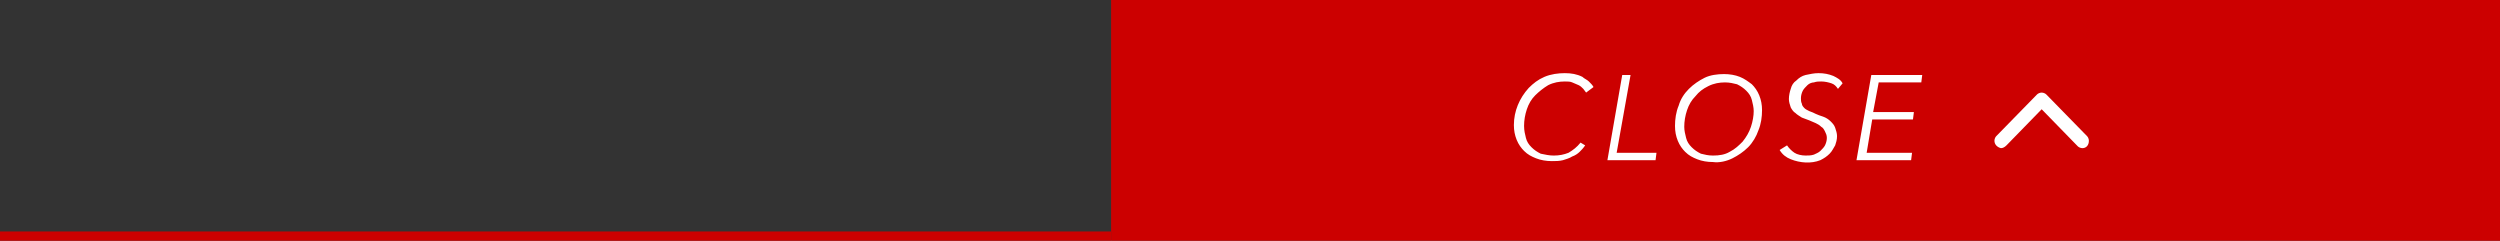
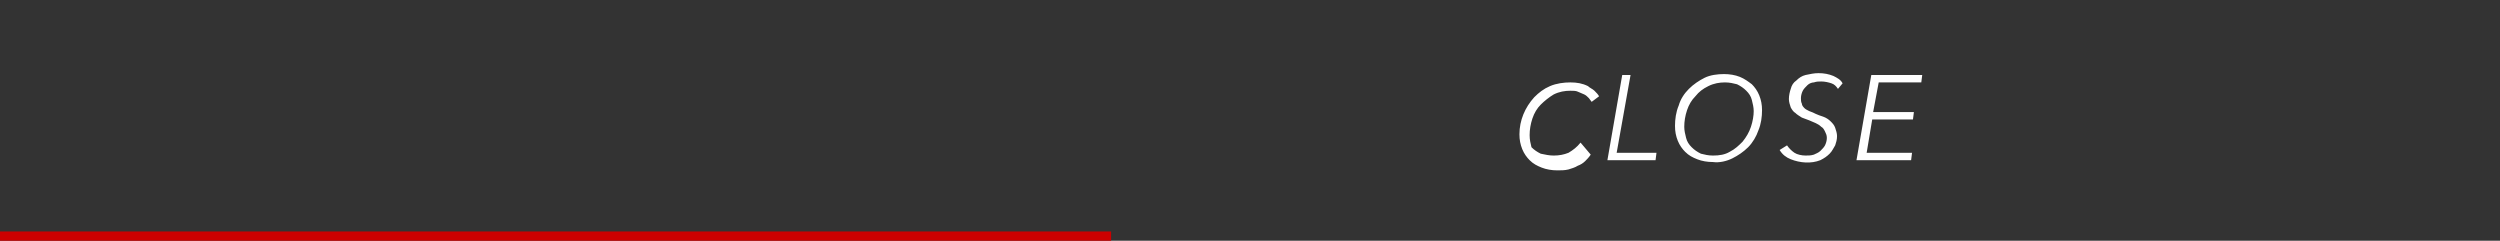
<svg xmlns="http://www.w3.org/2000/svg" version="1.1" id="btn-close.svg" x="0px" y="0px" viewBox="0 0 270 26" style="enable-background:new 0 0 270 26;" xml:space="preserve">
  <rect x="0" y="0" width="270" height="26" fill="#333333" stroke="none" />
  <style type="text/css">
	.st0{fill:#CC0000;}
	.st1{fill-rule:evenodd;clip-rule:evenodd;fill:#FFFFFF;}
</style>
  <g id="base">
-     <rect id="bg" x="120" class="st0" width="150" height="26" />
    <rect id="_" y="25" class="st0" width="120" height="1" />
  </g>
-   <path id="ARROW" class="st1" d="M216.7,15.7l3.8-3.9l3.9,4l0,0c0.1,0.1,0.3,0.2,0.5,0.2c0.4,0,0.7-0.3,0.7-0.8  c0-0.2-0.1-0.4-0.2-0.5l0,0l-4.4-4.5l0,0c-0.1-0.1-0.3-0.2-0.5-0.2l0,0c-0.2,0-0.4,0.1-0.5,0.2l0,0l-4.4,4.5l0,0  c-0.1,0.1-0.2,0.3-0.2,0.5c0,0.4,0.3,0.7,0.7,0.8C216.3,16,216.5,15.9,216.7,15.7z" />
-   <path id="CLOSE" class="st1" d="M170.7,15.4c-0.4,0.5-0.8,0.8-1.3,1.1c-0.5,0.2-1,0.3-1.6,0.3c-0.5,0-0.9-0.1-1.4-0.2  c-0.4-0.2-0.7-0.4-1-0.7c-0.3-0.3-0.5-0.6-0.6-1c-0.1-0.4-0.2-0.8-0.2-1.3c0-0.6,0.1-1.2,0.3-1.8c0.2-0.6,0.5-1.1,0.9-1.5  c0.4-0.4,0.9-0.8,1.4-1.1c0.6-0.3,1.2-0.4,1.8-0.4c0.3,0,0.6,0,0.8,0.1c0.2,0.1,0.5,0.2,0.7,0.3c0.2,0.1,0.3,0.2,0.5,0.4  c0.1,0.1,0.2,0.3,0.3,0.4l0.8-0.6c-0.1-0.2-0.3-0.4-0.5-0.6c-0.2-0.2-0.5-0.3-0.7-0.5c-0.6-0.3-1.2-0.4-1.9-0.4  c-0.7,0-1.5,0.1-2.2,0.4c-0.7,0.3-1.2,0.7-1.7,1.2c-1,1.1-1.6,2.5-1.6,4c0,0.6,0.1,1.1,0.3,1.6c0.2,0.5,0.5,0.9,0.8,1.2  c0.4,0.4,0.8,0.6,1.3,0.8c0.5,0.2,1.1,0.3,1.7,0.3c0.4,0,0.8,0,1.2-0.1c0.3-0.1,0.7-0.2,1-0.4c0.3-0.1,0.6-0.3,0.8-0.5  c0.2-0.2,0.4-0.4,0.6-0.7L170.7,15.4z M176.1,8.1h-0.9l-1.6,9.2h5.2l0.1-0.8h-4.3L176.1,8.1z M187.1,17.1c0.6-0.3,1.2-0.7,1.7-1.2  c0.5-0.5,0.9-1.2,1.1-1.8c0.3-0.7,0.4-1.5,0.4-2.2c0-0.6-0.1-1.1-0.3-1.6c-0.2-0.5-0.5-0.9-0.8-1.2c-0.4-0.3-0.8-0.6-1.3-0.8  c-0.5-0.2-1.1-0.3-1.7-0.3c-0.7,0-1.5,0.1-2.1,0.4c-0.6,0.3-1.2,0.7-1.7,1.2c-0.5,0.5-0.9,1.1-1.1,1.8c-0.3,0.7-0.4,1.5-0.4,2.2  c0,0.6,0.1,1.1,0.3,1.6c0.2,0.5,0.5,0.9,0.8,1.2c0.4,0.4,0.8,0.6,1.3,0.8c0.5,0.2,1.1,0.3,1.7,0.3C185.7,17.6,186.5,17.4,187.1,17.1  L187.1,17.1z M189.1,13.7c-0.2,0.6-0.5,1.1-0.9,1.6c-0.4,0.4-0.8,0.8-1.4,1.1c-0.5,0.3-1.1,0.4-1.8,0.4c-0.5,0-0.9-0.1-1.3-0.2  c-0.4-0.2-0.7-0.4-1-0.7c-0.3-0.3-0.5-0.6-0.6-1c-0.1-0.4-0.2-0.8-0.2-1.2c0-0.6,0.1-1.2,0.3-1.8c0.2-0.6,0.5-1.1,0.9-1.5  c0.4-0.5,0.8-0.8,1.4-1.1c0.6-0.3,1.2-0.4,1.8-0.4c0.5,0,0.9,0.1,1.3,0.2c0.4,0.2,0.7,0.4,1,0.7c0.3,0.3,0.5,0.6,0.6,1  c0.1,0.4,0.2,0.8,0.2,1.2C189.4,12.5,189.3,13.1,189.1,13.7L189.1,13.7z M199,9c-0.2-0.4-0.6-0.6-1-0.8c-0.5-0.2-1-0.3-1.6-0.3  c-0.5,0-0.9,0.1-1.4,0.2c-0.4,0.1-0.7,0.3-1,0.6c-0.3,0.2-0.5,0.5-0.6,0.9c-0.1,0.3-0.2,0.7-0.2,1.1c0,0.3,0.1,0.6,0.2,0.9  c0.1,0.2,0.3,0.5,0.5,0.6c0.2,0.2,0.4,0.3,0.7,0.5c0.3,0.1,0.5,0.2,0.8,0.3c0.2,0.1,0.5,0.2,0.7,0.3c0.2,0.1,0.4,0.2,0.6,0.4  c0.2,0.1,0.3,0.3,0.4,0.5c0.1,0.2,0.2,0.4,0.2,0.7c0,0.3-0.1,0.6-0.2,0.8c-0.1,0.2-0.3,0.4-0.5,0.6c-0.2,0.2-0.5,0.3-0.7,0.4  c-0.3,0.1-0.6,0.1-0.9,0.1c-0.4,0-0.9-0.1-1.2-0.3c-0.3-0.2-0.6-0.5-0.8-0.8l-0.8,0.5c0.3,0.5,0.7,0.8,1.2,1c1,0.4,2.2,0.5,3.2,0.1  c0.4-0.2,0.7-0.4,1-0.7c0.3-0.3,0.4-0.6,0.6-0.9c0.1-0.3,0.2-0.6,0.2-1c0-0.3-0.1-0.6-0.2-0.9c-0.1-0.3-0.3-0.5-0.5-0.7  c-0.2-0.2-0.5-0.4-0.8-0.5c-0.3-0.1-0.6-0.2-0.8-0.3c-0.2-0.1-0.4-0.2-0.7-0.3c-0.2-0.1-0.4-0.2-0.5-0.3c-0.1-0.1-0.3-0.3-0.3-0.5  c-0.1-0.2-0.1-0.4-0.1-0.6c0-0.3,0.1-0.6,0.2-0.8c0.1-0.2,0.3-0.4,0.5-0.6c0.2-0.2,0.5-0.3,0.7-0.3c0.3-0.1,0.5-0.1,0.8-0.1  c0.4,0,0.8,0.1,1.1,0.2c0.3,0.1,0.5,0.3,0.7,0.6L199,9z M202.2,12.9h4.4l0.1-0.8h-4.4l0.6-3.2h4.6l0.1-0.8h-5.5l-1.6,9.2h5.9  l0.1-0.8h-4.9L202.2,12.9z" />
+   <path id="CLOSE" class="st1" d="M170.7,15.4c-0.4,0.5-0.8,0.8-1.3,1.1c-0.5,0.2-1,0.3-1.6,0.3c-0.5,0-0.9-0.1-1.4-0.2  c-0.4-0.2-0.7-0.4-1-0.7c-0.1-0.4-0.2-0.8-0.2-1.3c0-0.6,0.1-1.2,0.3-1.8c0.2-0.6,0.5-1.1,0.9-1.5  c0.4-0.4,0.9-0.8,1.4-1.1c0.6-0.3,1.2-0.4,1.8-0.4c0.3,0,0.6,0,0.8,0.1c0.2,0.1,0.5,0.2,0.7,0.3c0.2,0.1,0.3,0.2,0.5,0.4  c0.1,0.1,0.2,0.3,0.3,0.4l0.8-0.6c-0.1-0.2-0.3-0.4-0.5-0.6c-0.2-0.2-0.5-0.3-0.7-0.5c-0.6-0.3-1.2-0.4-1.9-0.4  c-0.7,0-1.5,0.1-2.2,0.4c-0.7,0.3-1.2,0.7-1.7,1.2c-1,1.1-1.6,2.5-1.6,4c0,0.6,0.1,1.1,0.3,1.6c0.2,0.5,0.5,0.9,0.8,1.2  c0.4,0.4,0.8,0.6,1.3,0.8c0.5,0.2,1.1,0.3,1.7,0.3c0.4,0,0.8,0,1.2-0.1c0.3-0.1,0.7-0.2,1-0.4c0.3-0.1,0.6-0.3,0.8-0.5  c0.2-0.2,0.4-0.4,0.6-0.7L170.7,15.4z M176.1,8.1h-0.9l-1.6,9.2h5.2l0.1-0.8h-4.3L176.1,8.1z M187.1,17.1c0.6-0.3,1.2-0.7,1.7-1.2  c0.5-0.5,0.9-1.2,1.1-1.8c0.3-0.7,0.4-1.5,0.4-2.2c0-0.6-0.1-1.1-0.3-1.6c-0.2-0.5-0.5-0.9-0.8-1.2c-0.4-0.3-0.8-0.6-1.3-0.8  c-0.5-0.2-1.1-0.3-1.7-0.3c-0.7,0-1.5,0.1-2.1,0.4c-0.6,0.3-1.2,0.7-1.7,1.2c-0.5,0.5-0.9,1.1-1.1,1.8c-0.3,0.7-0.4,1.5-0.4,2.2  c0,0.6,0.1,1.1,0.3,1.6c0.2,0.5,0.5,0.9,0.8,1.2c0.4,0.4,0.8,0.6,1.3,0.8c0.5,0.2,1.1,0.3,1.7,0.3C185.7,17.6,186.5,17.4,187.1,17.1  L187.1,17.1z M189.1,13.7c-0.2,0.6-0.5,1.1-0.9,1.6c-0.4,0.4-0.8,0.8-1.4,1.1c-0.5,0.3-1.1,0.4-1.8,0.4c-0.5,0-0.9-0.1-1.3-0.2  c-0.4-0.2-0.7-0.4-1-0.7c-0.3-0.3-0.5-0.6-0.6-1c-0.1-0.4-0.2-0.8-0.2-1.2c0-0.6,0.1-1.2,0.3-1.8c0.2-0.6,0.5-1.1,0.9-1.5  c0.4-0.5,0.8-0.8,1.4-1.1c0.6-0.3,1.2-0.4,1.8-0.4c0.5,0,0.9,0.1,1.3,0.2c0.4,0.2,0.7,0.4,1,0.7c0.3,0.3,0.5,0.6,0.6,1  c0.1,0.4,0.2,0.8,0.2,1.2C189.4,12.5,189.3,13.1,189.1,13.7L189.1,13.7z M199,9c-0.2-0.4-0.6-0.6-1-0.8c-0.5-0.2-1-0.3-1.6-0.3  c-0.5,0-0.9,0.1-1.4,0.2c-0.4,0.1-0.7,0.3-1,0.6c-0.3,0.2-0.5,0.5-0.6,0.9c-0.1,0.3-0.2,0.7-0.2,1.1c0,0.3,0.1,0.6,0.2,0.9  c0.1,0.2,0.3,0.5,0.5,0.6c0.2,0.2,0.4,0.3,0.7,0.5c0.3,0.1,0.5,0.2,0.8,0.3c0.2,0.1,0.5,0.2,0.7,0.3c0.2,0.1,0.4,0.2,0.6,0.4  c0.2,0.1,0.3,0.3,0.4,0.5c0.1,0.2,0.2,0.4,0.2,0.7c0,0.3-0.1,0.6-0.2,0.8c-0.1,0.2-0.3,0.4-0.5,0.6c-0.2,0.2-0.5,0.3-0.7,0.4  c-0.3,0.1-0.6,0.1-0.9,0.1c-0.4,0-0.9-0.1-1.2-0.3c-0.3-0.2-0.6-0.5-0.8-0.8l-0.8,0.5c0.3,0.5,0.7,0.8,1.2,1c1,0.4,2.2,0.5,3.2,0.1  c0.4-0.2,0.7-0.4,1-0.7c0.3-0.3,0.4-0.6,0.6-0.9c0.1-0.3,0.2-0.6,0.2-1c0-0.3-0.1-0.6-0.2-0.9c-0.1-0.3-0.3-0.5-0.5-0.7  c-0.2-0.2-0.5-0.4-0.8-0.5c-0.3-0.1-0.6-0.2-0.8-0.3c-0.2-0.1-0.4-0.2-0.7-0.3c-0.2-0.1-0.4-0.2-0.5-0.3c-0.1-0.1-0.3-0.3-0.3-0.5  c-0.1-0.2-0.1-0.4-0.1-0.6c0-0.3,0.1-0.6,0.2-0.8c0.1-0.2,0.3-0.4,0.5-0.6c0.2-0.2,0.5-0.3,0.7-0.3c0.3-0.1,0.5-0.1,0.8-0.1  c0.4,0,0.8,0.1,1.1,0.2c0.3,0.1,0.5,0.3,0.7,0.6L199,9z M202.2,12.9h4.4l0.1-0.8h-4.4l0.6-3.2h4.6l0.1-0.8h-5.5l-1.6,9.2h5.9  l0.1-0.8h-4.9L202.2,12.9z" />
</svg>